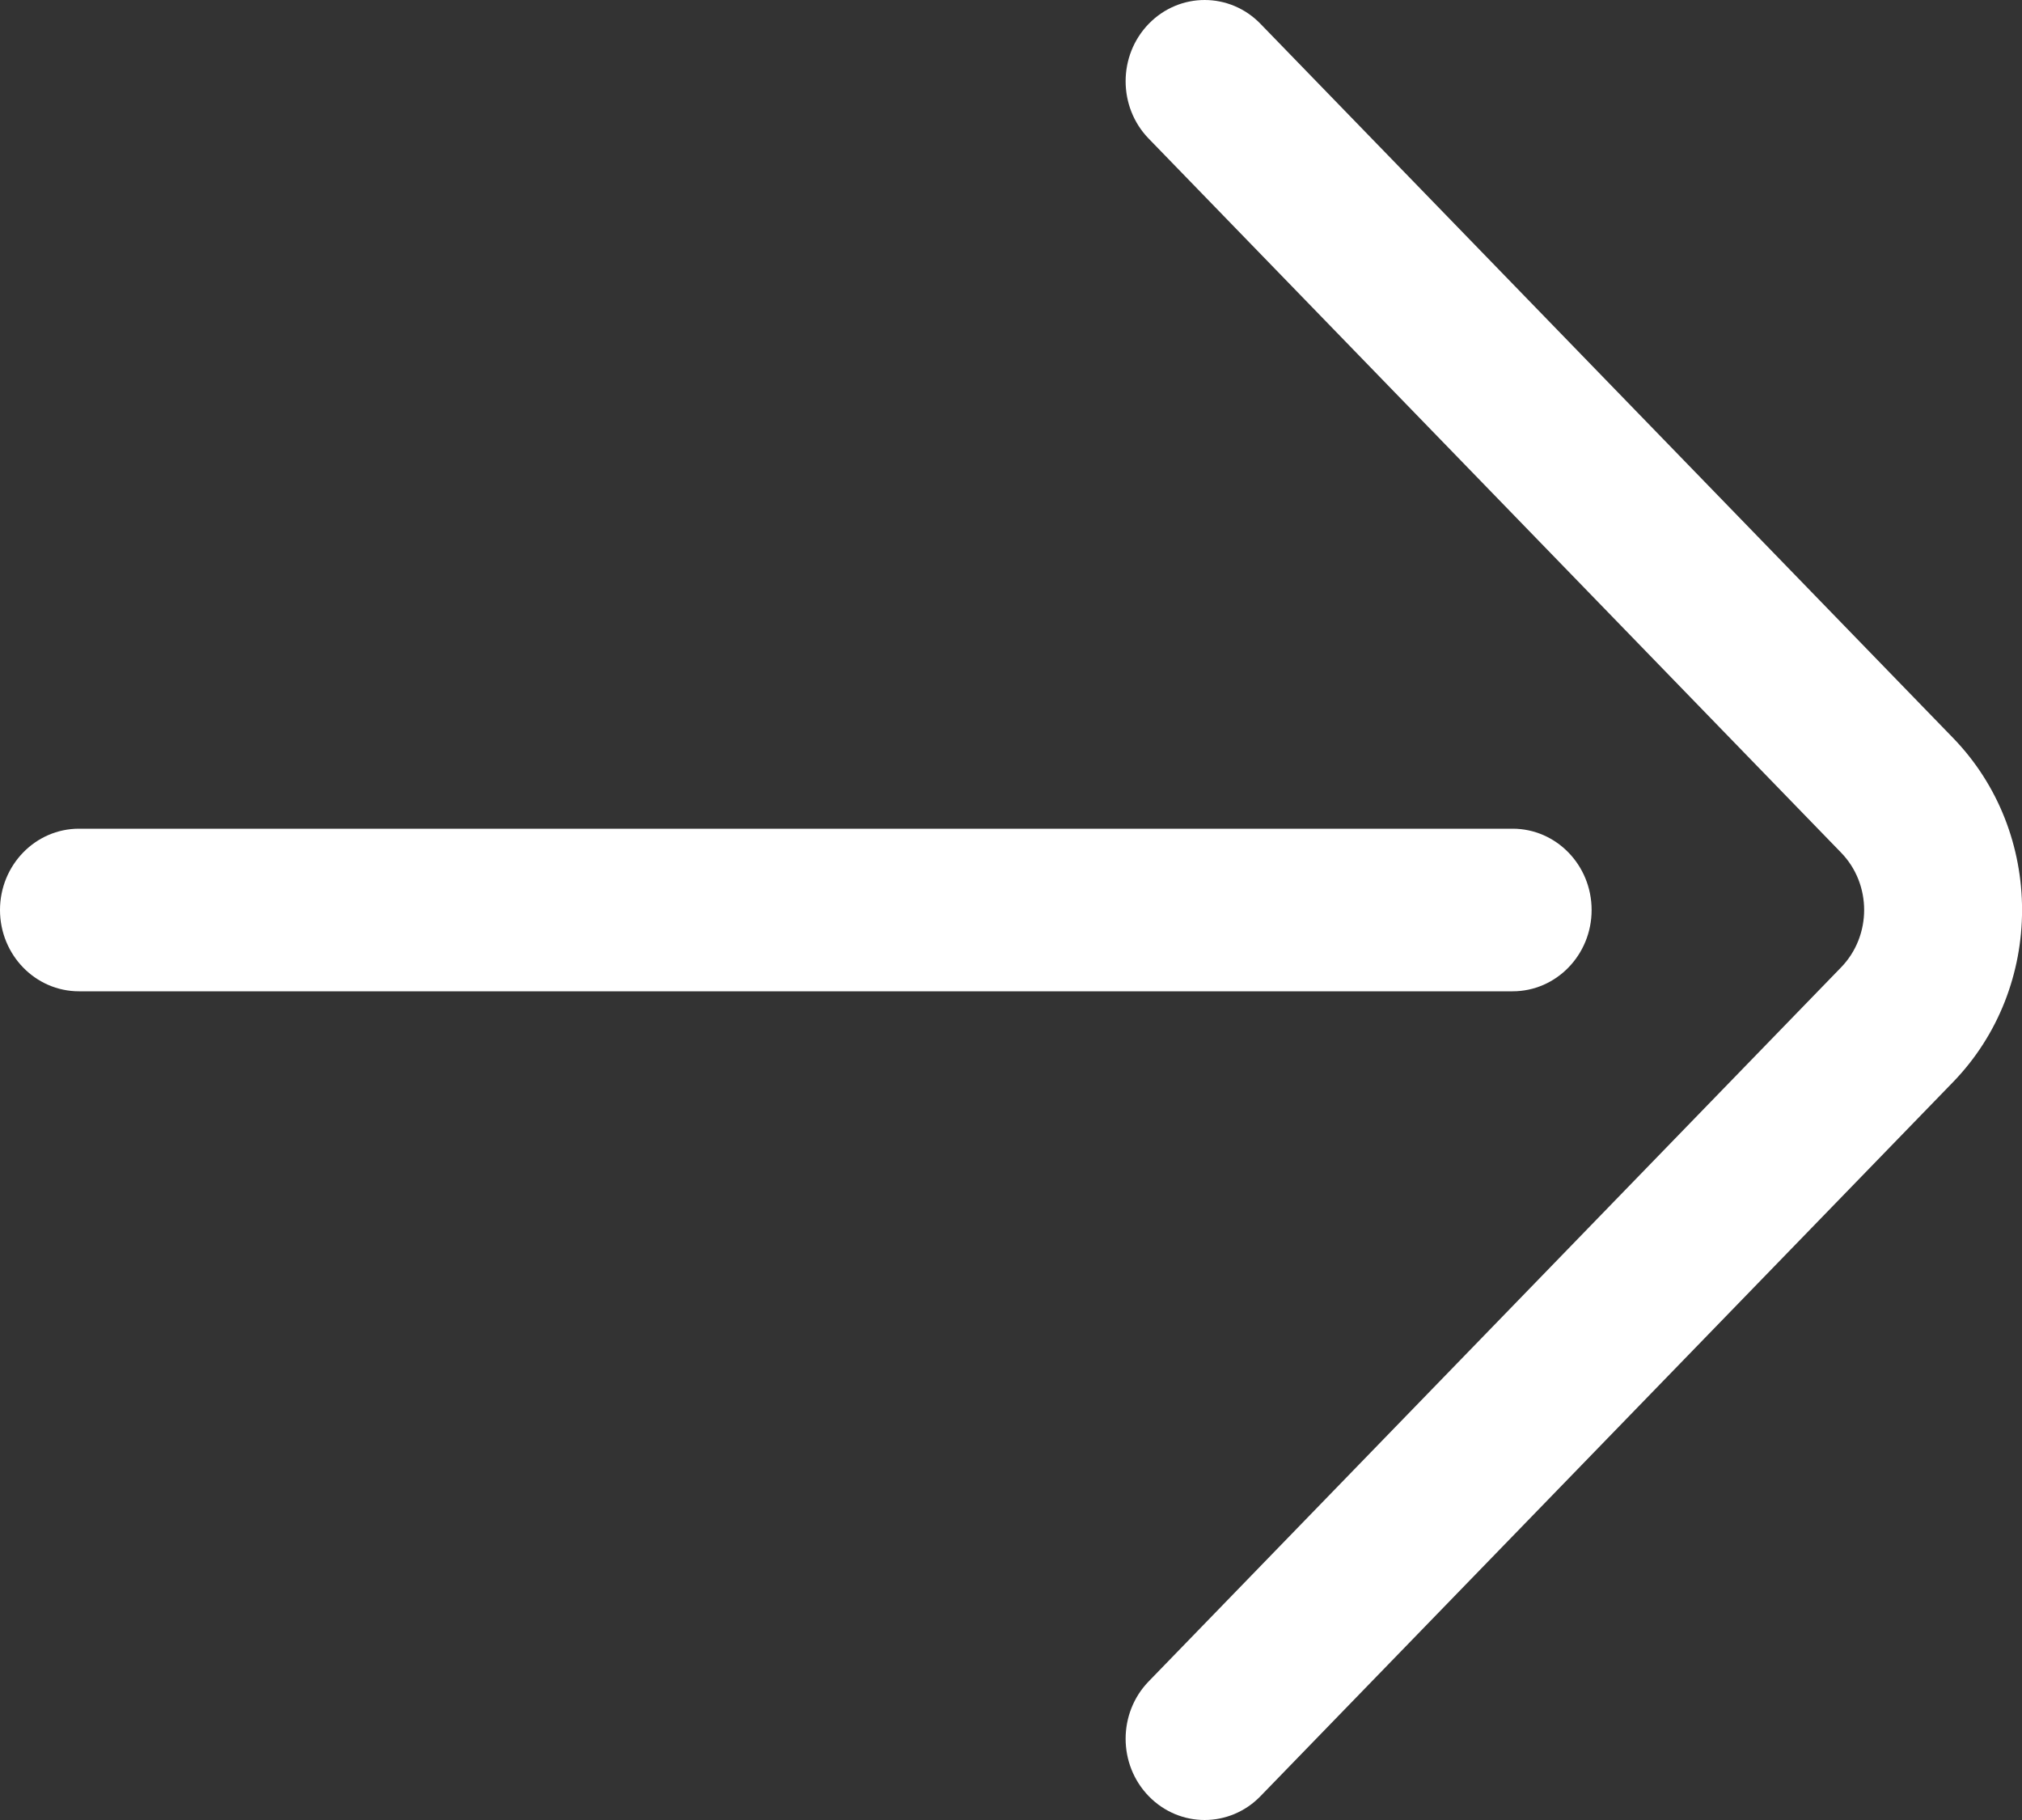
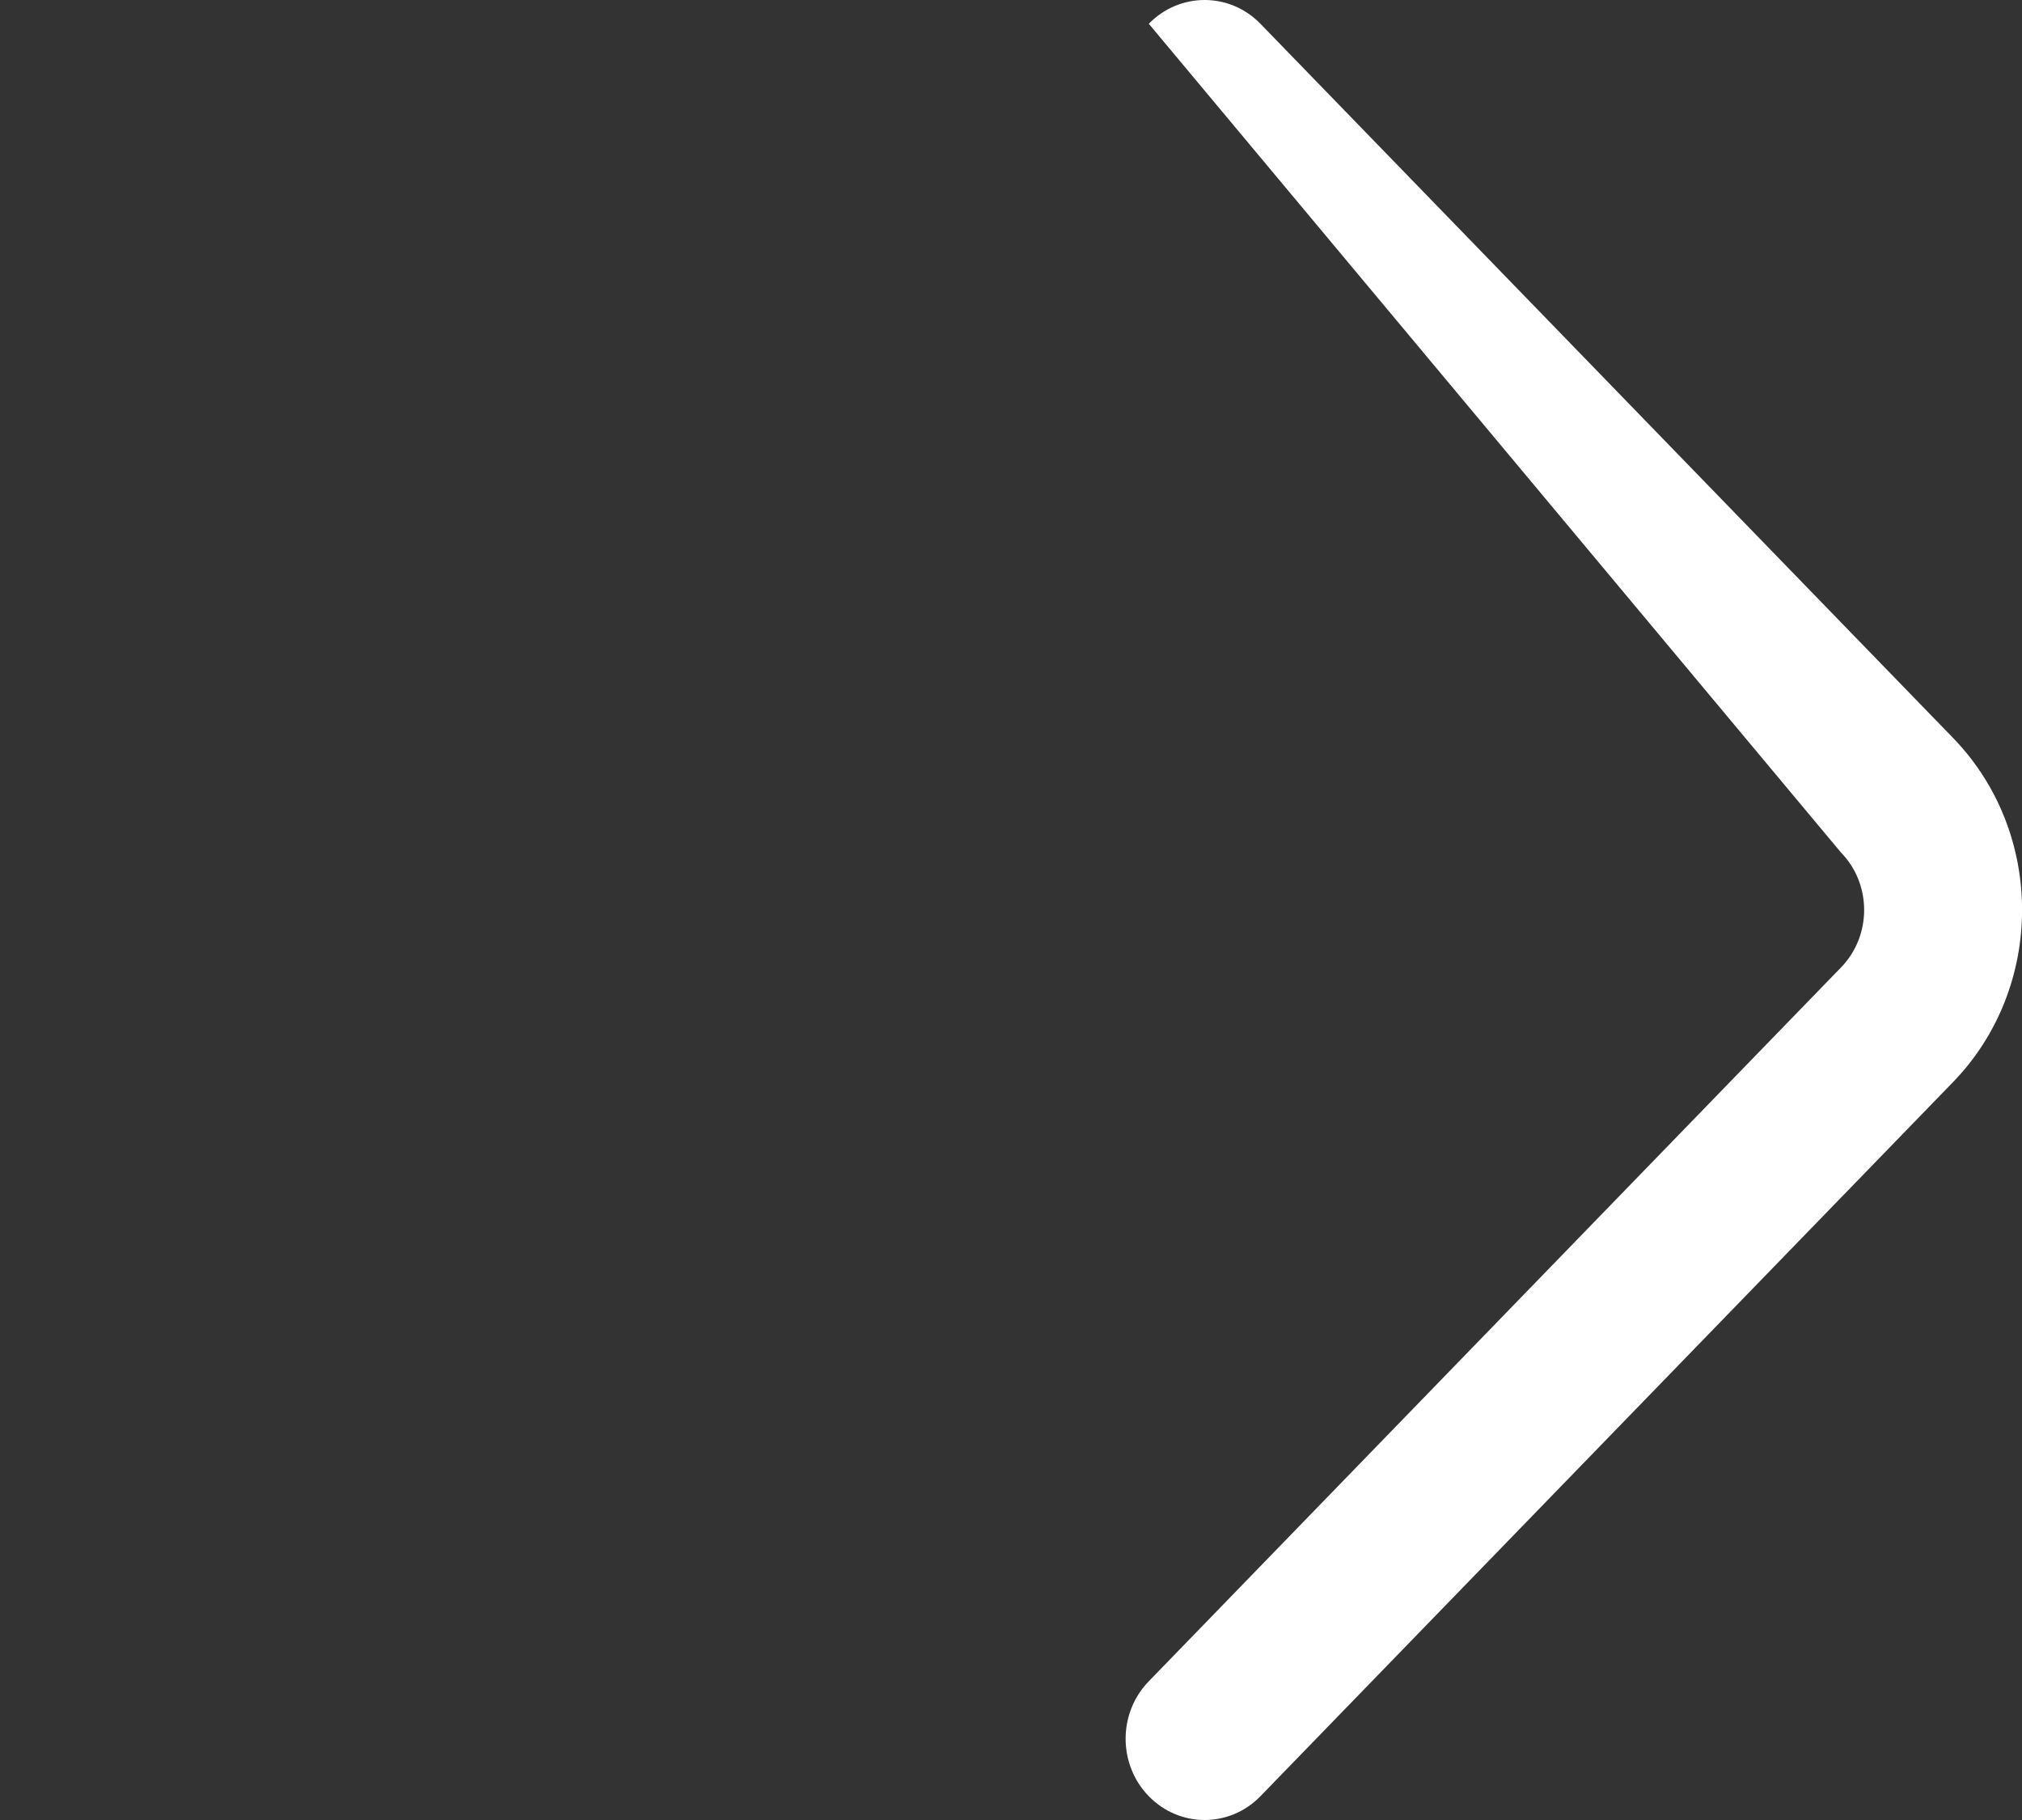
<svg xmlns="http://www.w3.org/2000/svg" width="20" height="18" viewBox="0 0 20 18" fill="none">
  <rect x="0" y="0" width="20" height="18" fill="#333333" stroke="none" />
-   <path d="M19.316 7.296L12.468 0.236C12.164 -0.078 11.669 -0.079 11.363 0.235C11.058 0.548 11.057 1.057 11.362 1.371L18.21 8.432C18.515 8.745 18.515 9.255 18.209 9.569L11.362 16.629C11.057 16.943 11.058 17.452 11.363 17.765C11.516 17.922 11.716 18 11.915 18C12.115 18 12.316 17.921 12.468 17.764L19.315 10.705C20.229 9.765 20.229 8.235 19.316 7.296Z" fill="white" />
-   <path d="M14.962 8.196H0.781C0.35 8.196 0 8.556 0 9C0 9.444 0.35 9.804 0.781 9.804H14.962C15.393 9.804 15.743 9.444 15.743 9C15.743 8.556 15.393 8.196 14.962 8.196Z" fill="white" />
+   <path d="M19.316 7.296L12.468 0.236C12.164 -0.078 11.669 -0.079 11.363 0.235L18.21 8.432C18.515 8.745 18.515 9.255 18.209 9.569L11.362 16.629C11.057 16.943 11.058 17.452 11.363 17.765C11.516 17.922 11.716 18 11.915 18C12.115 18 12.316 17.921 12.468 17.764L19.315 10.705C20.229 9.765 20.229 8.235 19.316 7.296Z" fill="white" />
</svg>